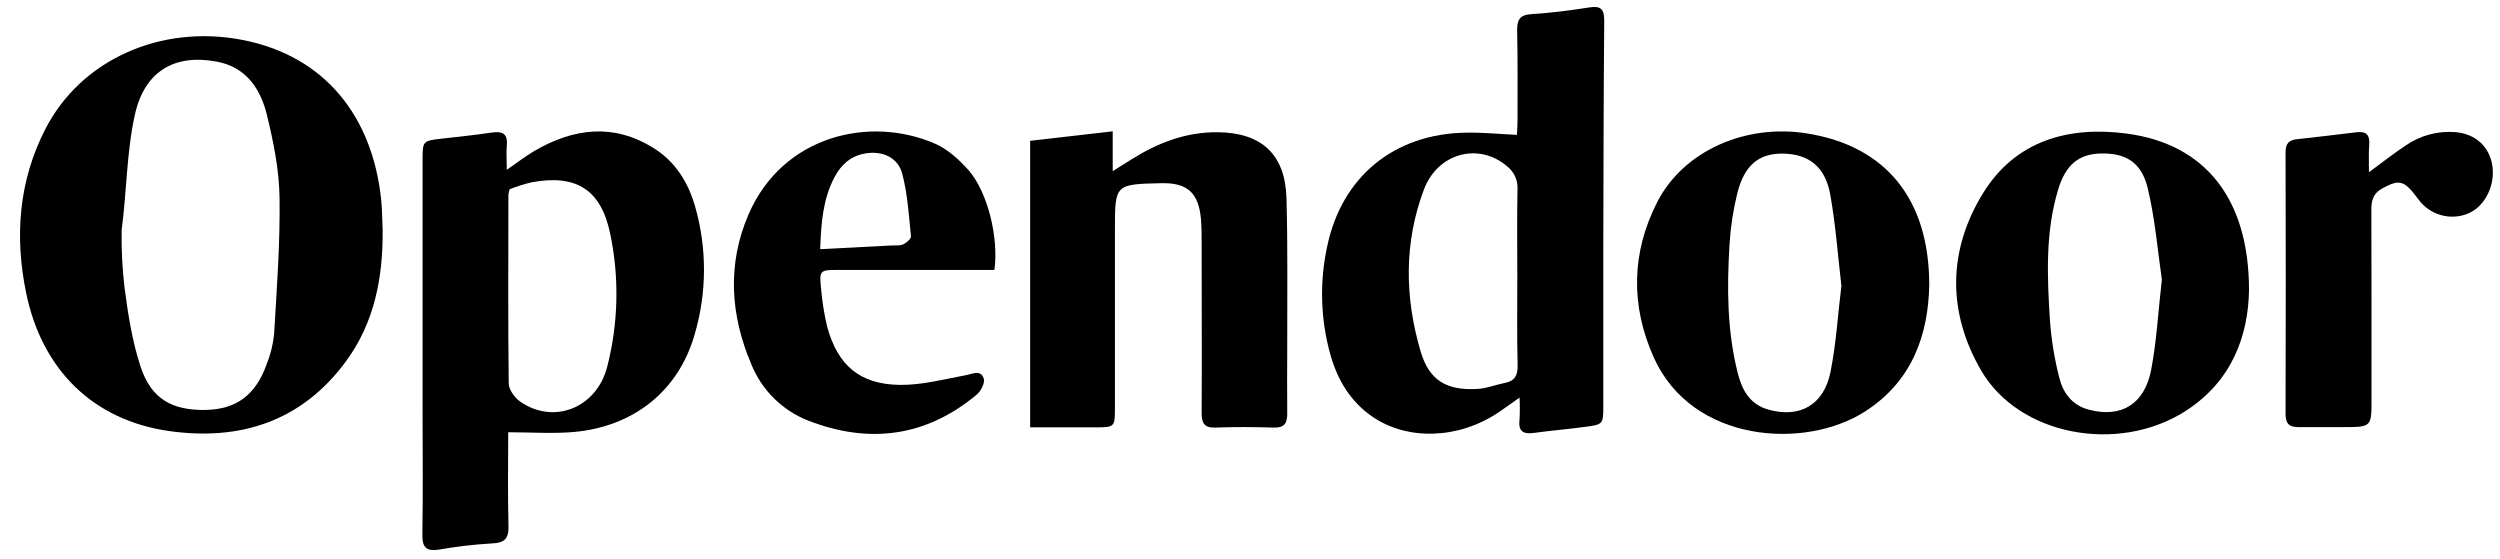
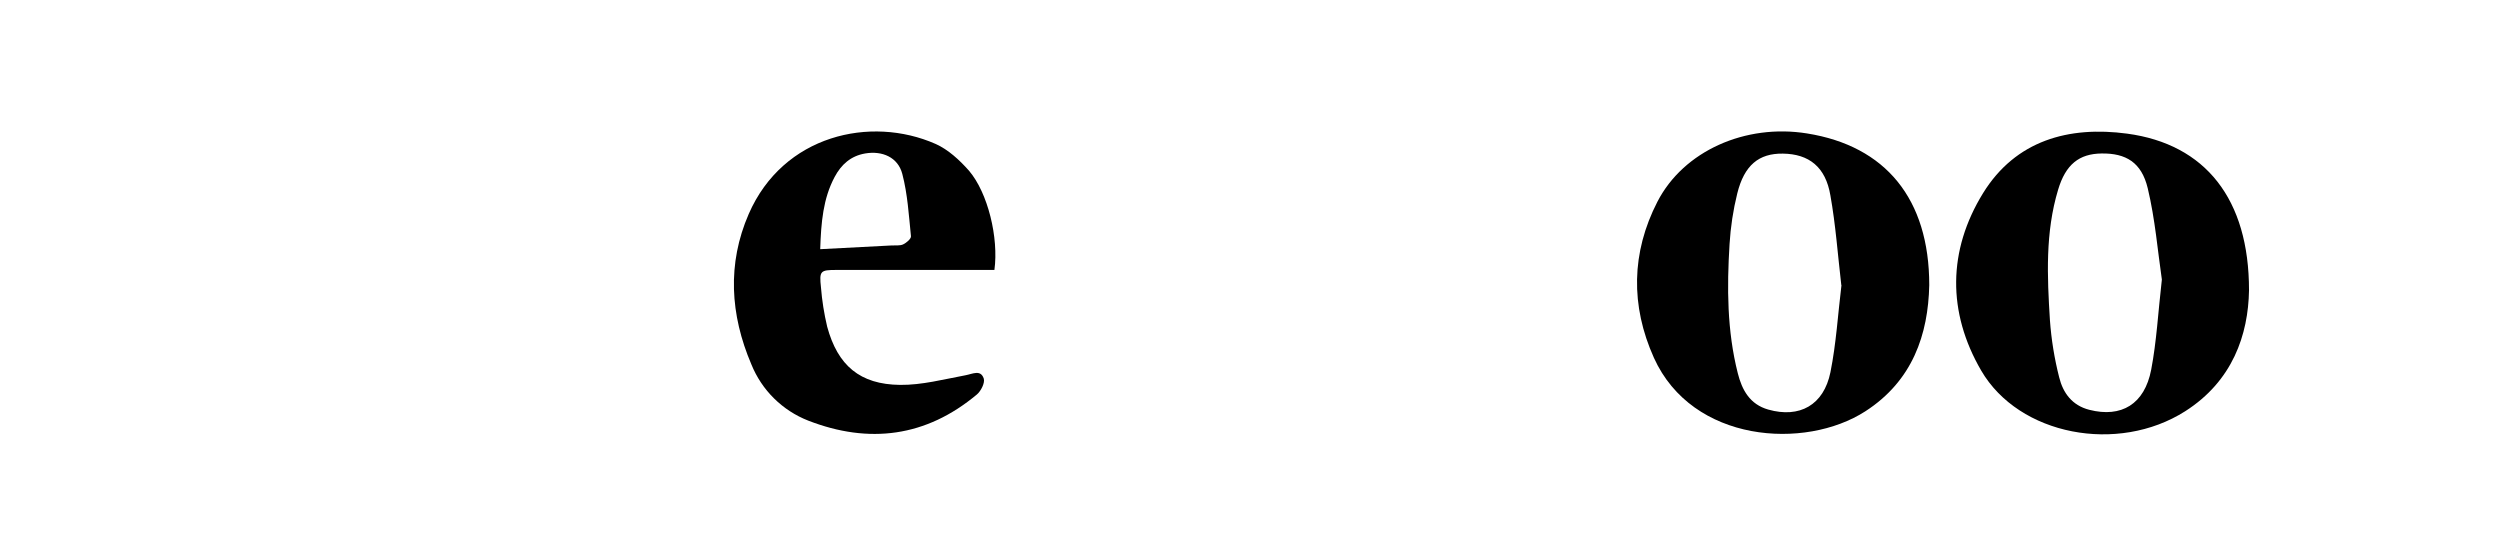
<svg xmlns="http://www.w3.org/2000/svg" width="94" height="21" viewBox="0 0 94 21" fill="none">
-   <path d="M14.388 8.669C14.401 10.443 14.076 12.139 13.005 13.59C11.355 15.832 9.05 16.586 6.37 16.209C3.501 15.805 1.577 13.902 0.984 11.019C0.545 8.889 0.702 6.811 1.703 4.857C3.043 2.242 6.042 0.912 9.095 1.497C12.238 2.1 13.999 4.4 14.329 7.479C14.372 7.873 14.369 8.272 14.388 8.669ZM4.573 8.652V8.669C4.563 9.38 4.598 10.091 4.68 10.798C4.812 11.803 4.97 12.829 5.287 13.79C5.686 14.999 6.471 15.439 7.741 15.413C8.882 15.389 9.612 14.855 10.023 13.704C10.172 13.336 10.268 12.949 10.307 12.554C10.407 10.845 10.536 9.134 10.511 7.426C10.496 6.394 10.286 5.349 10.04 4.339C9.804 3.351 9.26 2.519 8.141 2.315C6.551 2.021 5.428 2.685 5.068 4.327C4.757 5.741 4.767 7.207 4.573 8.652Z" fill="black" />
-   <path d="M57.135 14.949C56.783 15.2 56.57 15.352 56.353 15.499C54.844 16.519 52.904 16.579 51.575 15.649C50.767 15.083 50.293 14.28 50.029 13.357C49.651 12.023 49.608 10.617 49.903 9.262C50.45 6.644 52.417 5.033 55.107 4.988C55.735 4.976 56.354 5.039 57.037 5.071C57.044 4.912 57.059 4.734 57.059 4.554C57.059 3.423 57.069 2.291 57.045 1.168C57.038 0.766 57.123 0.56 57.579 0.531C58.306 0.486 59.035 0.395 59.756 0.279C60.225 0.204 60.323 0.374 60.319 0.809C60.294 3.631 60.291 6.452 60.284 9.274C60.284 11.26 60.284 13.245 60.284 15.232C60.284 15.951 60.284 15.96 59.594 16.051C58.953 16.137 58.306 16.191 57.664 16.279C57.244 16.337 57.08 16.19 57.135 15.764C57.15 15.492 57.15 15.22 57.135 14.949ZM57.051 10.423C57.051 9.316 57.035 8.21 57.058 7.105C57.066 6.94 57.034 6.776 56.964 6.626C56.895 6.477 56.789 6.346 56.658 6.246C55.609 5.351 54.059 5.743 53.54 7.126C52.786 9.123 52.817 11.182 53.414 13.209C53.738 14.311 54.397 14.69 55.552 14.624C55.898 14.606 56.236 14.466 56.582 14.398C56.959 14.325 57.071 14.113 57.063 13.738C57.035 12.639 57.049 11.533 57.051 10.427V10.423Z" fill="black" />
-   <path d="M19.109 16.253C19.109 17.384 19.087 18.571 19.119 19.761C19.133 20.248 18.985 20.414 18.491 20.433C17.823 20.472 17.158 20.55 16.499 20.666C16.028 20.737 15.871 20.579 15.881 20.099C15.906 18.572 15.891 17.046 15.889 15.52C15.889 12.342 15.889 9.164 15.889 5.986C15.889 5.309 15.907 5.294 16.573 5.217C17.217 5.144 17.862 5.077 18.503 4.983C18.909 4.924 19.098 5.041 19.056 5.477C19.03 5.741 19.056 6.01 19.056 6.384C19.446 6.114 19.749 5.881 20.08 5.683C21.556 4.82 23.061 4.621 24.578 5.569C25.398 6.08 25.881 6.865 26.138 7.77C26.589 9.349 26.58 11.023 26.112 12.597C25.506 14.696 23.834 16.039 21.577 16.243C20.785 16.312 19.989 16.253 19.109 16.253ZM19.163 7.114C19.141 7.181 19.125 7.251 19.116 7.321C19.116 9.685 19.098 12.049 19.128 14.412C19.128 14.646 19.348 14.951 19.554 15.097C20.811 15.977 22.428 15.349 22.831 13.791C23.249 12.163 23.29 10.461 22.949 8.815C22.609 7.135 21.677 6.542 19.989 6.854C19.709 6.922 19.433 7.009 19.163 7.114Z" fill="black" />
-   <path d="M38.733 16.067V5.295L41.838 4.938V6.436C42.145 6.243 42.349 6.113 42.553 5.986C43.545 5.366 44.599 4.958 45.795 4.972C47.429 4.99 48.328 5.8 48.372 7.458C48.424 9.318 48.396 11.18 48.4 13.04C48.4 13.877 48.39 14.714 48.4 15.555C48.4 15.919 48.288 16.089 47.897 16.077C47.165 16.055 46.432 16.049 45.7 16.077C45.268 16.092 45.18 15.899 45.182 15.515C45.194 13.424 45.182 11.332 45.182 9.241C45.182 8.907 45.182 8.571 45.156 8.235C45.064 7.236 44.639 6.864 43.647 6.888C41.928 6.928 41.921 6.932 41.921 8.624C41.921 10.887 41.921 13.14 41.921 15.398C41.921 16.041 41.892 16.064 41.243 16.069C40.419 16.072 39.589 16.067 38.733 16.067Z" fill="black" />
  <path d="M72.54 10.72C72.5 12.574 71.917 14.315 70.138 15.464C67.867 16.93 63.63 16.649 62.187 13.453C61.306 11.494 61.334 9.499 62.319 7.584C63.306 5.669 65.635 4.646 67.943 5.017C70.895 5.487 72.54 7.475 72.54 10.72ZM69.233 10.72C69.1 9.577 69.021 8.457 68.823 7.349C68.643 6.273 68.014 5.788 67.035 5.776C66.135 5.764 65.585 6.209 65.321 7.274C65.166 7.9 65.07 8.538 65.031 9.182C64.931 10.809 64.936 12.438 65.341 14.034C65.499 14.662 65.793 15.204 66.487 15.4C67.66 15.732 68.573 15.237 68.825 13.993C69.041 12.92 69.106 11.812 69.239 10.722L69.233 10.72Z" fill="black" />
  <path d="M84.563 10.919C84.534 12.583 83.948 14.326 82.161 15.464C79.632 17.072 75.915 16.377 74.492 13.932C73.217 11.739 73.235 9.417 74.565 7.259C75.791 5.279 77.785 4.73 79.983 5.025C82.919 5.421 84.567 7.48 84.563 10.919ZM81.286 10.511C81.131 9.455 81.035 8.248 80.755 7.078C80.521 6.103 79.932 5.758 79.019 5.771C78.177 5.781 77.669 6.182 77.385 7.133C76.899 8.741 76.975 10.401 77.077 12.036C77.129 12.763 77.246 13.484 77.426 14.191C77.57 14.773 77.91 15.244 78.558 15.409C79.763 15.716 80.635 15.201 80.885 13.9C81.088 12.838 81.144 11.752 81.286 10.511Z" fill="black" />
  <path d="M37.39 10.15H36.718C34.958 10.15 33.2 10.15 31.445 10.15C30.843 10.15 30.802 10.188 30.868 10.803C30.908 11.302 30.986 11.797 31.102 12.284C31.498 13.742 32.332 14.456 33.844 14.472C34.663 14.481 35.487 14.261 36.302 14.11C36.572 14.06 36.875 13.885 36.99 14.236C37.04 14.395 36.884 14.703 36.731 14.832C34.82 16.431 32.675 16.703 30.389 15.815C29.908 15.627 29.47 15.342 29.103 14.979C28.735 14.616 28.446 14.181 28.252 13.702C27.454 11.835 27.337 9.916 28.153 8.044C29.45 5.072 32.737 4.338 35.174 5.41C35.65 5.62 36.08 6.019 36.432 6.416C37.147 7.252 37.554 8.943 37.39 10.15ZM30.84 9.369L33.526 9.229C33.673 9.221 33.837 9.246 33.96 9.188C34.083 9.13 34.262 8.977 34.252 8.882C34.172 8.097 34.126 7.299 33.927 6.541C33.764 5.912 33.173 5.661 32.532 5.77C31.992 5.862 31.633 6.184 31.384 6.65C30.948 7.467 30.873 8.357 30.84 9.369Z" fill="black" />
-   <path d="M89.072 6.475C89.612 6.08 90.018 5.757 90.456 5.469C90.995 5.097 91.645 4.92 92.299 4.966C93.069 5.023 93.603 5.504 93.713 6.236C93.822 6.968 93.44 7.745 92.823 8.02C92.494 8.161 92.127 8.185 91.783 8.089C91.439 7.993 91.138 7.782 90.929 7.492C90.39 6.767 90.227 6.731 89.572 7.085C89.215 7.278 89.162 7.559 89.163 7.917C89.172 10.281 89.169 12.644 89.169 15.008C89.169 16.056 89.169 16.058 88.107 16.059C87.542 16.059 86.975 16.059 86.412 16.059C86.078 16.059 85.937 15.933 85.937 15.571C85.947 12.287 85.947 9.003 85.937 5.719C85.937 5.401 86.063 5.267 86.361 5.235C87.11 5.152 87.858 5.064 88.603 4.973C88.959 4.927 89.106 5.063 89.084 5.423C89.058 5.737 89.072 6.048 89.072 6.475Z" fill="black" />
</svg>